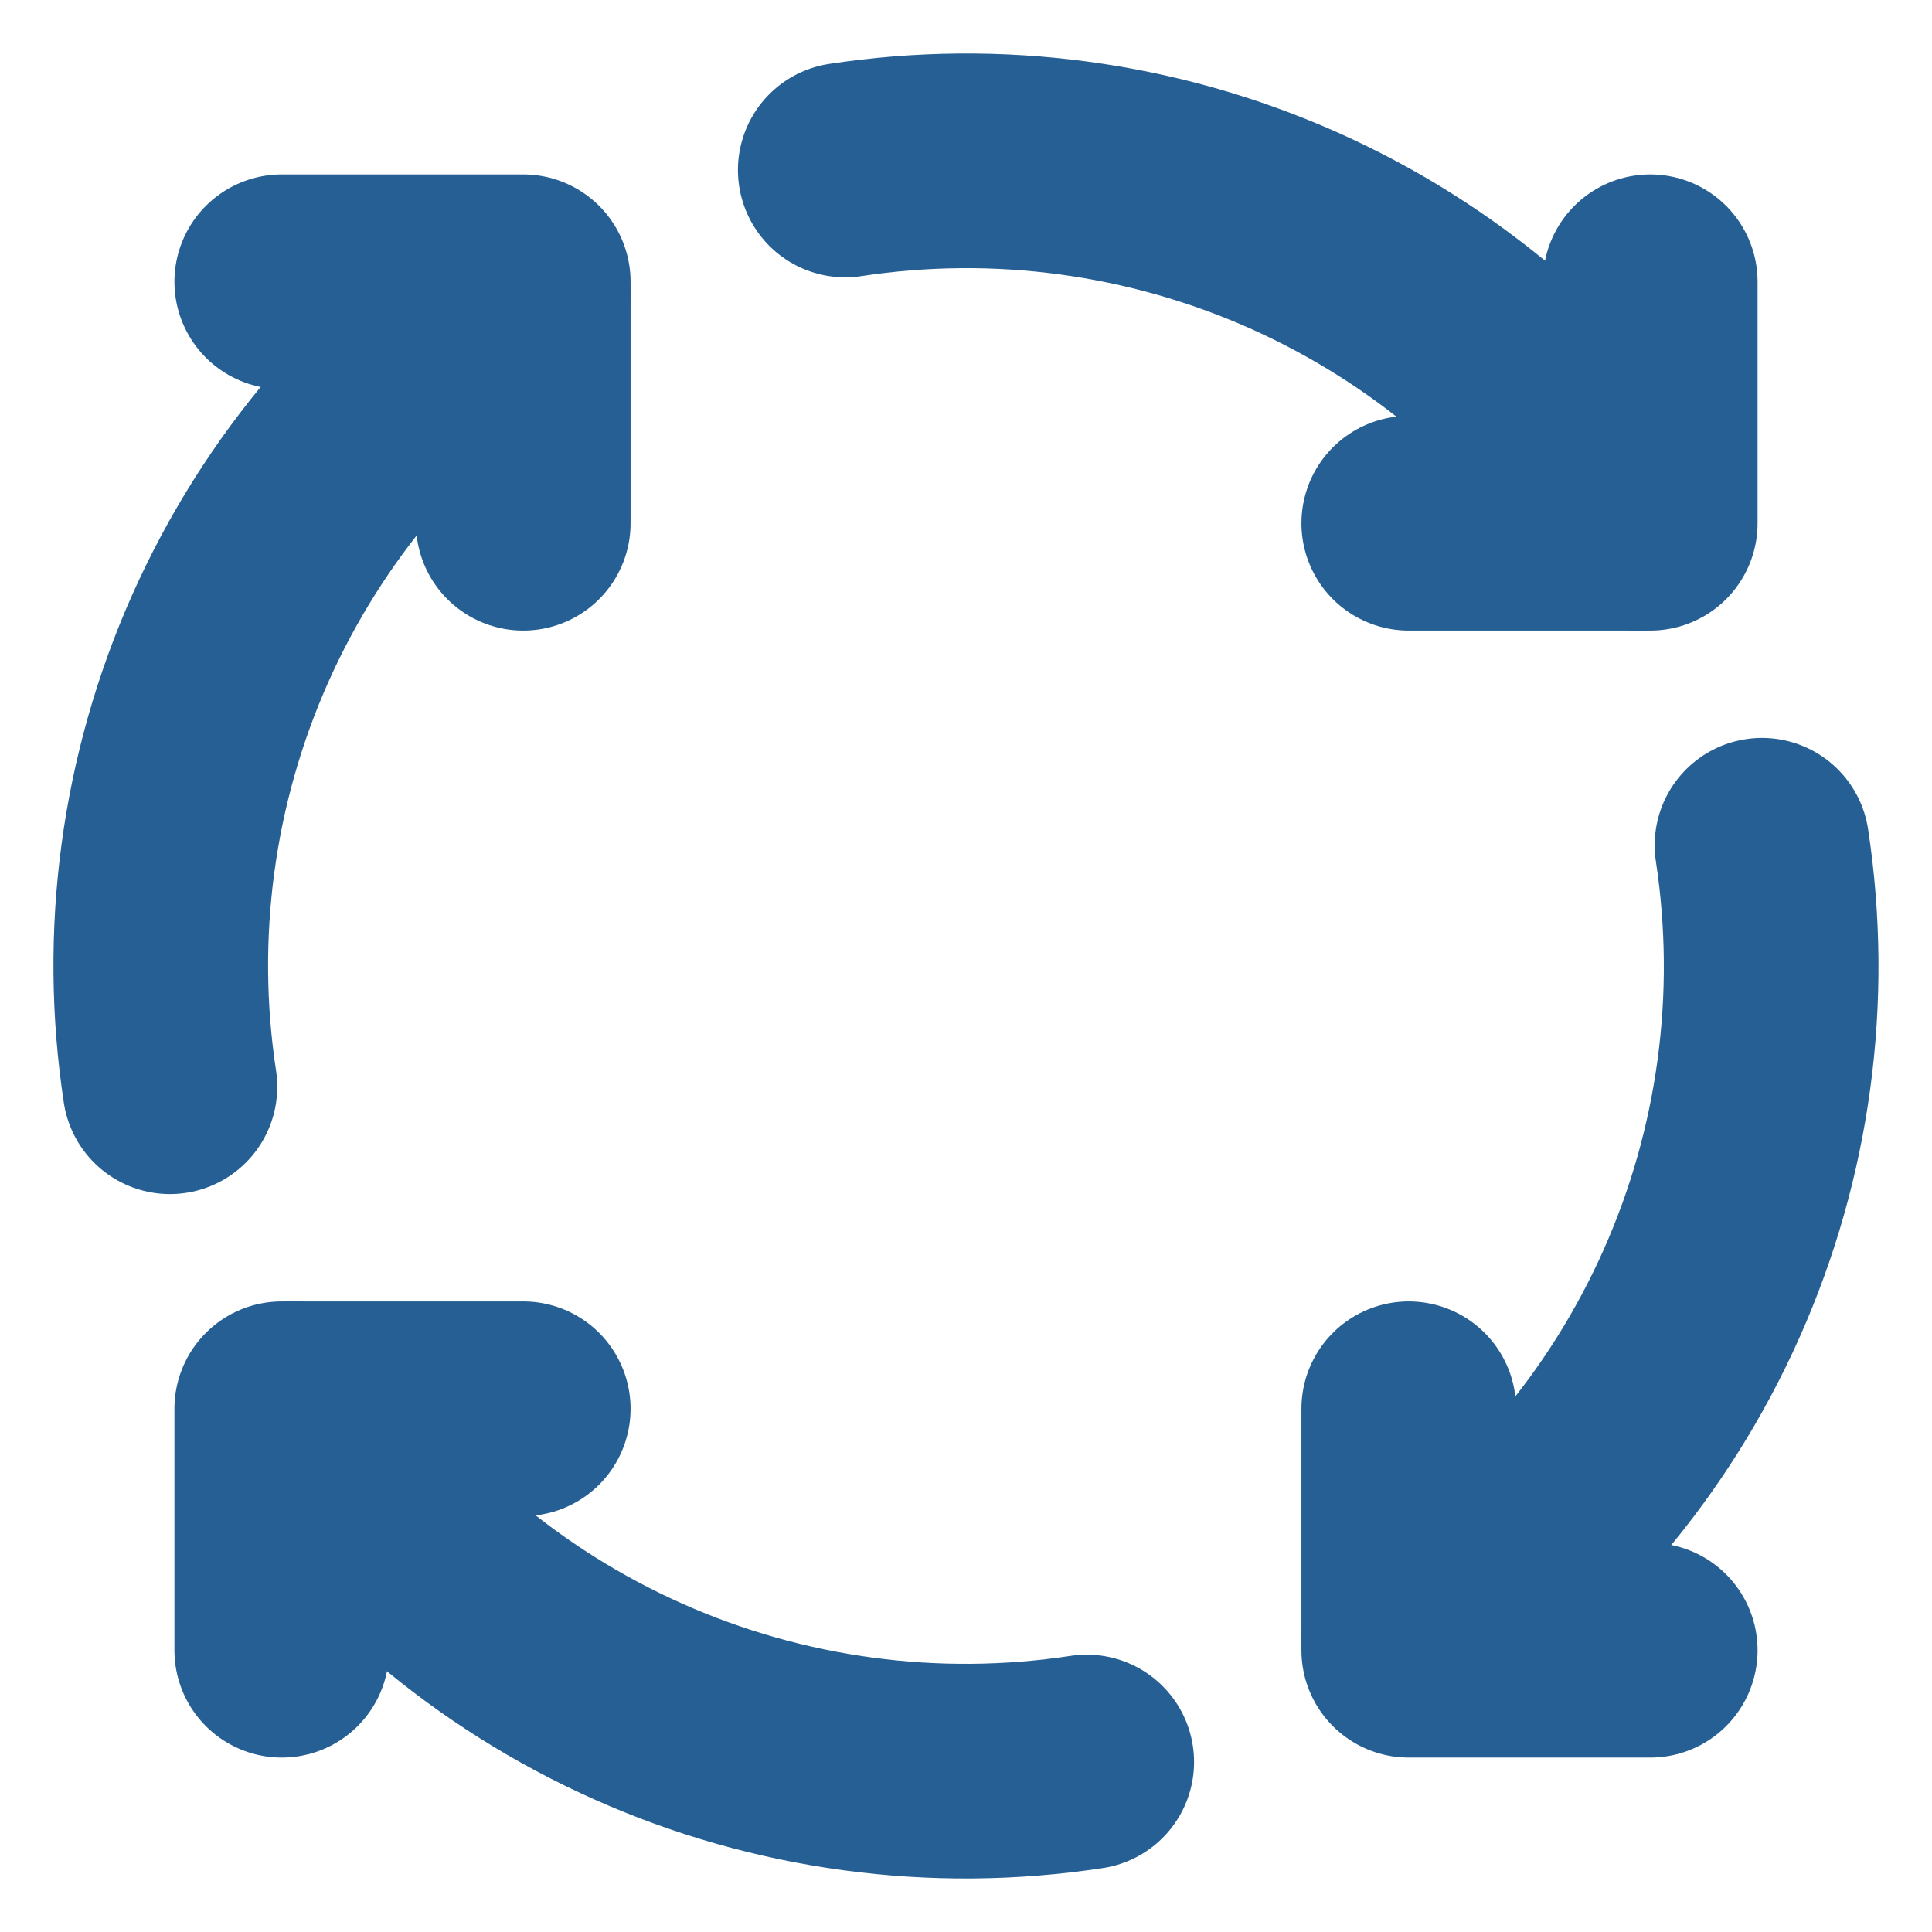
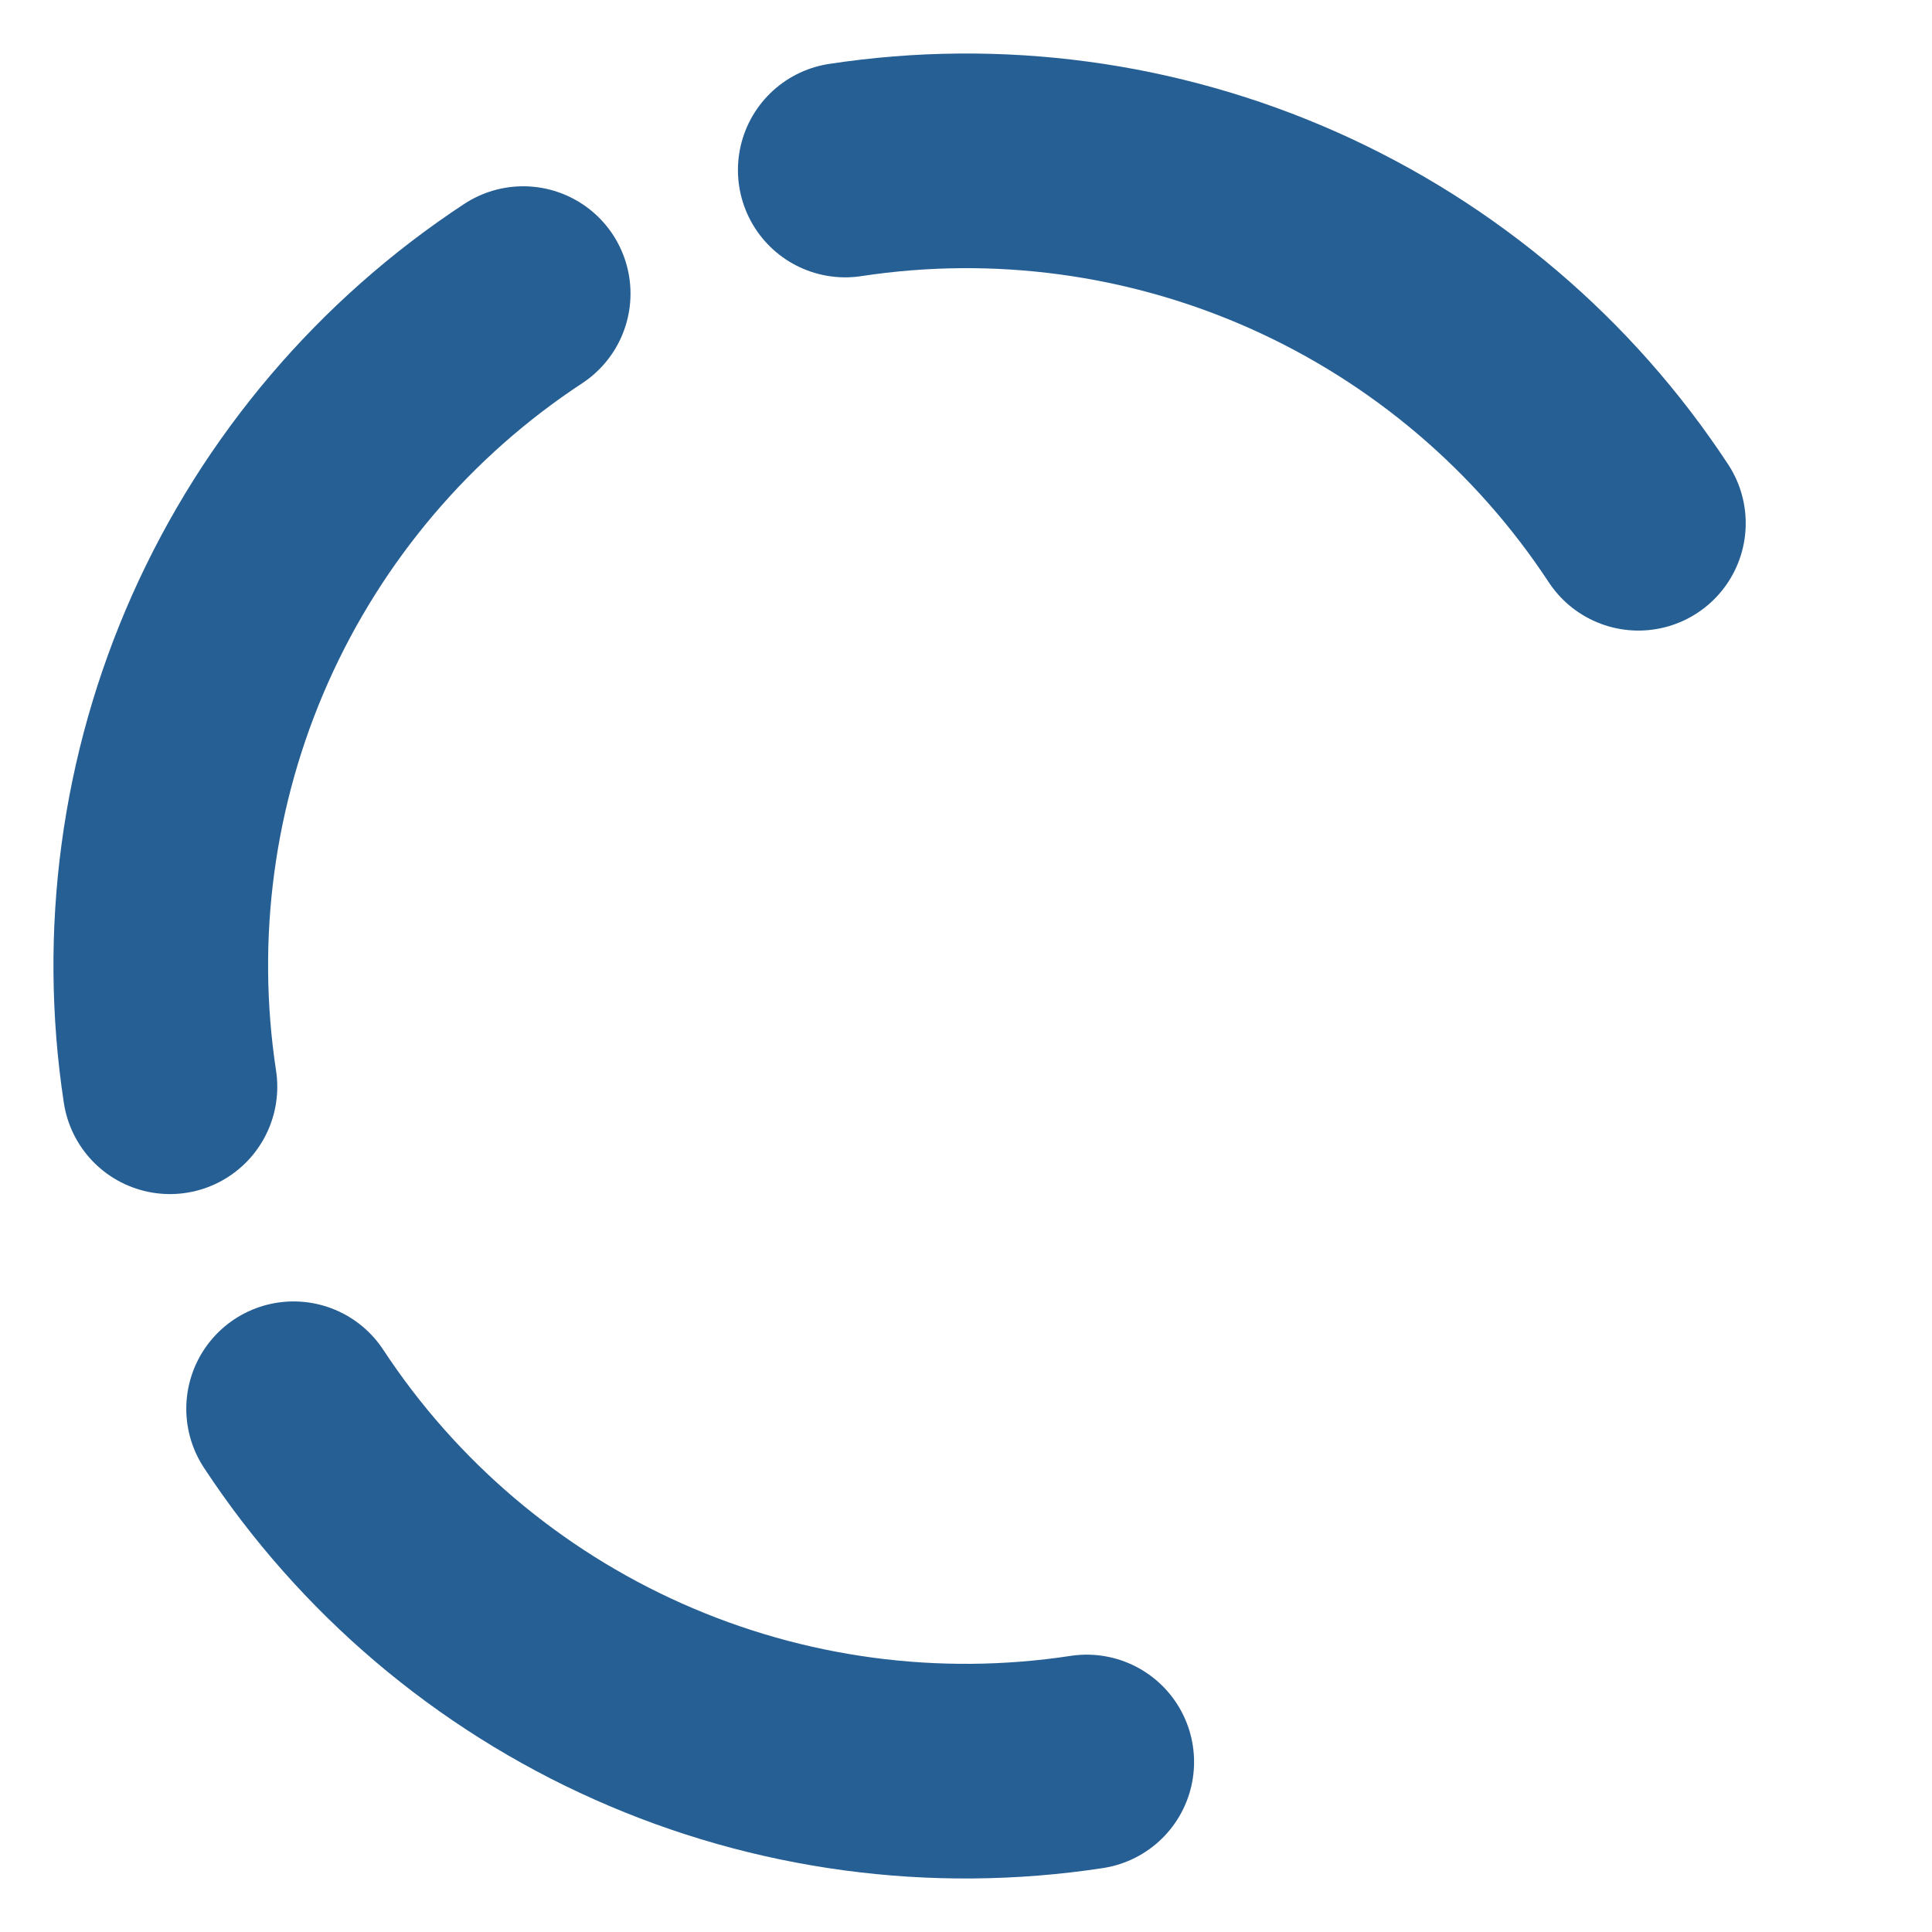
<svg xmlns="http://www.w3.org/2000/svg" width="30" height="30" viewBox="0 0 30 30" fill="none">
-   <path d="M8.125 21.875H4.375V25.625" stroke="#265F94" stroke-width="3.333" stroke-linecap="round" stroke-linejoin="round" />
-   <path d="M25.625 25.625H21.875V21.875" stroke="#265F94" stroke-width="3.333" stroke-linecap="round" stroke-linejoin="round" />
-   <path d="M21.875 8.125H25.625V4.375" stroke="#265F94" stroke-width="3.333" stroke-linecap="round" stroke-linejoin="round" />
-   <path d="M4.375 4.375H8.125V8.125" stroke="#265F94" stroke-width="3.333" stroke-linecap="round" stroke-linejoin="round" />
  <path d="M8.124 4.559C6.127 5.872 4.549 7.73 3.576 9.913C2.604 12.096 2.279 14.512 2.639 16.875" stroke="#265F94" stroke-width="3.333" stroke-linecap="round" stroke-linejoin="round" />
  <path d="M16.875 27.36C14.512 27.72 12.096 27.395 9.913 26.422C7.73 25.45 5.872 23.872 4.559 21.875" stroke="#265F94" stroke-width="3.333" stroke-linecap="round" stroke-linejoin="round" />
-   <path d="M27.36 13.125C27.72 15.488 27.395 17.904 26.422 20.087C25.45 22.27 23.872 24.128 21.875 25.441" stroke="#265F94" stroke-width="3.333" stroke-linecap="round" stroke-linejoin="round" />
  <path d="M13.125 2.64C15.488 2.28 17.904 2.605 20.087 3.577C22.27 4.55 24.128 6.128 25.441 8.125" stroke="#265F94" stroke-width="3.333" stroke-linecap="round" stroke-linejoin="round" />
</svg>